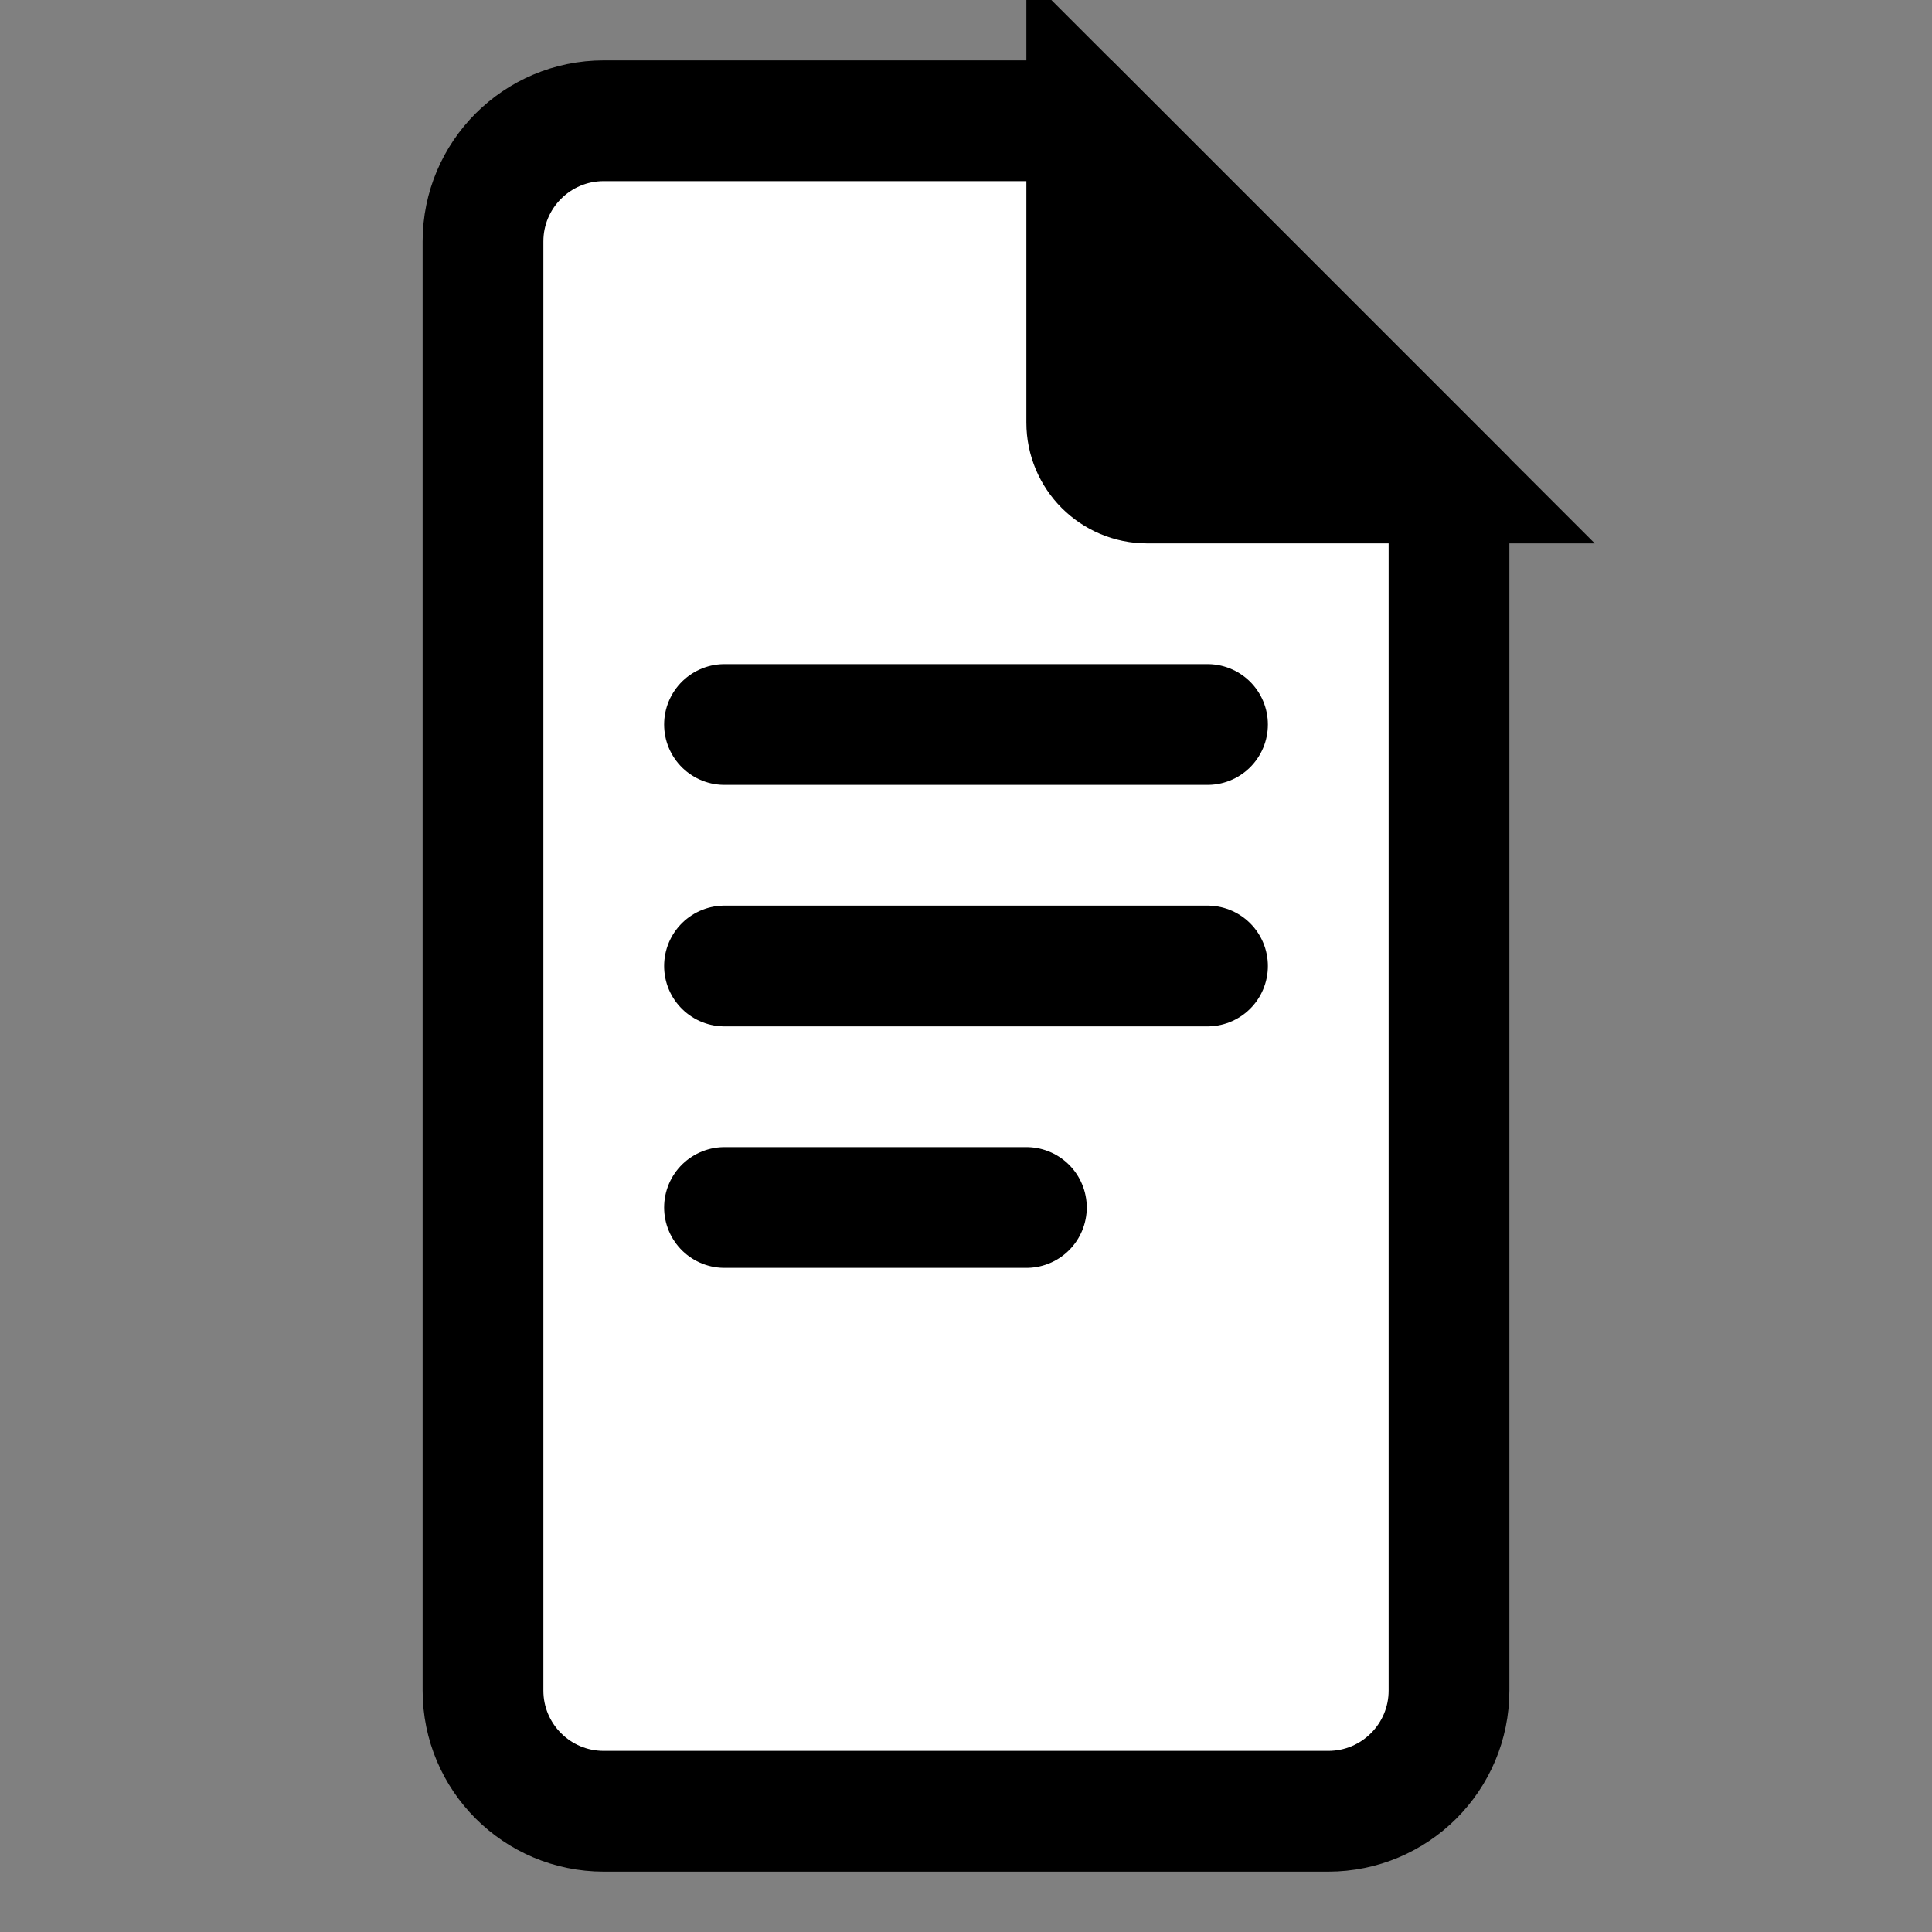
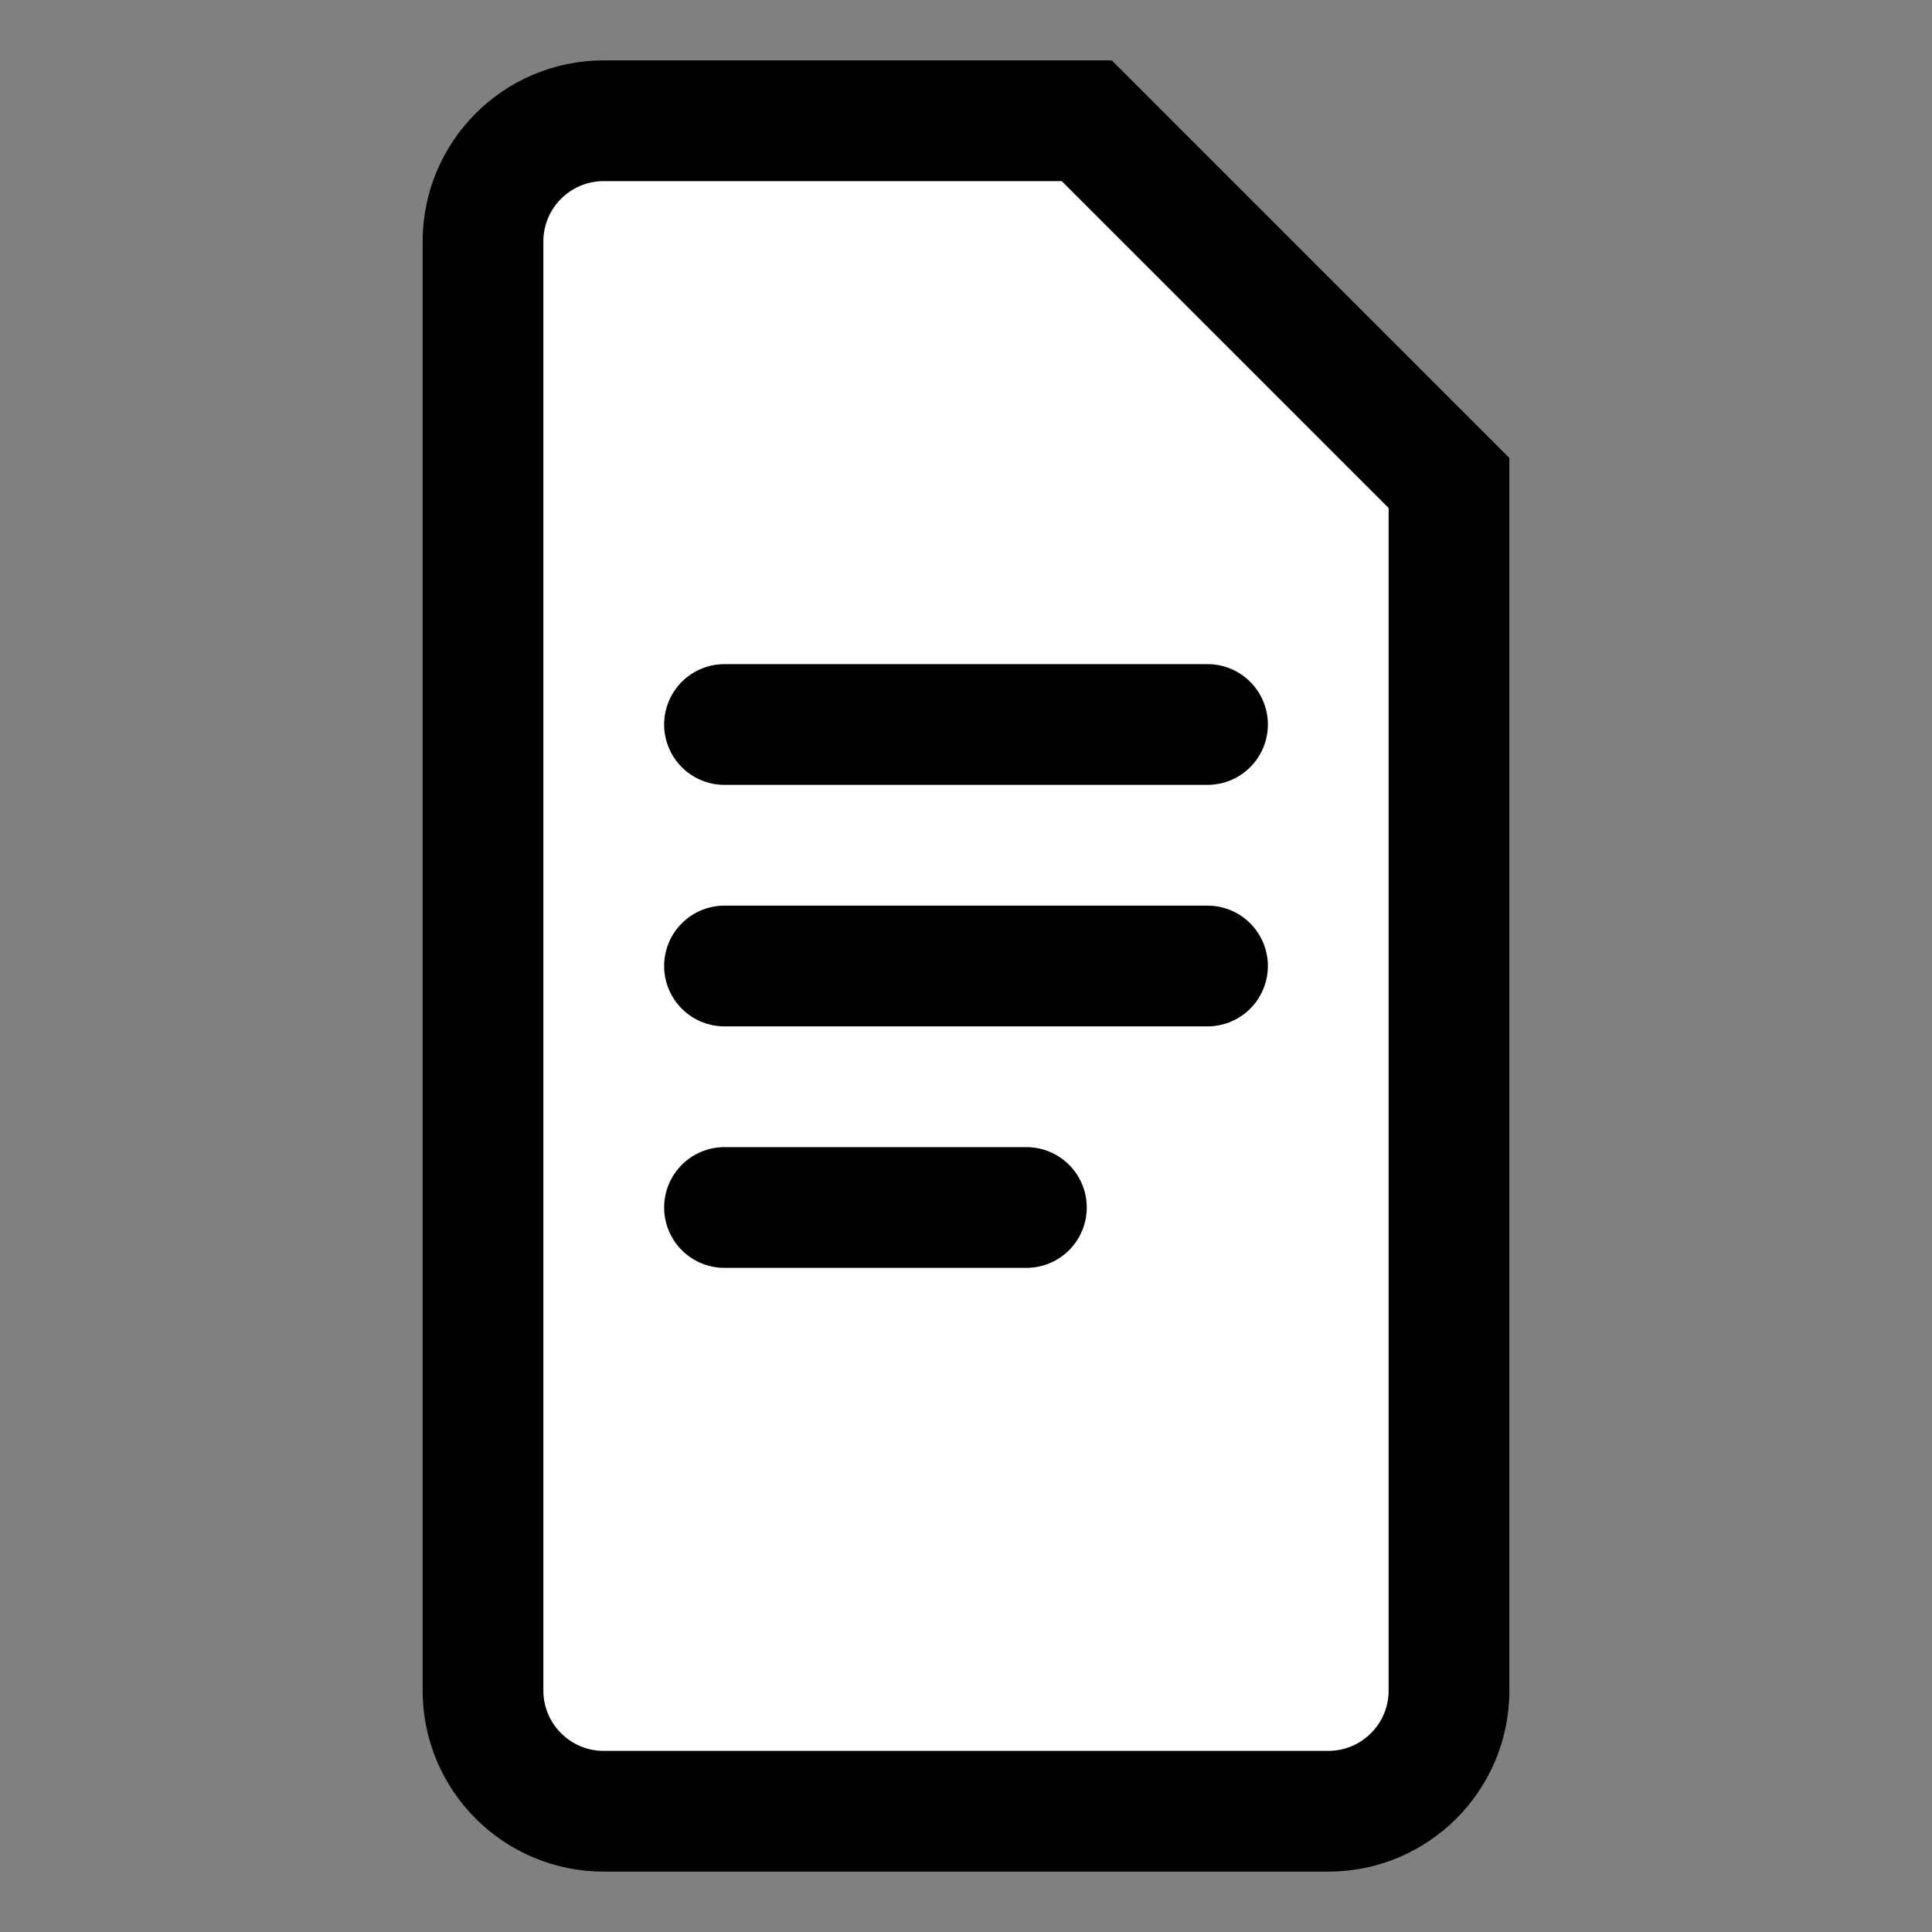
<svg xmlns="http://www.w3.org/2000/svg" width="32" height="32" viewBox="0 0 32 32" fill="none">
  <rect x="0" y="0" width="32" height="32" fill="#808080" stroke="none" />
  <path d="M8 4C8 2.895 8.895 2 10 2H18L24 8V28C24 29.105 23.105 30 22 30H10C8.895 30 8 29.105 8 28V4Z" fill="white" stroke="oklch(0.49 0.15 260)" stroke-width="2" />
-   <path d="M18 2L24 8H19C18.448 8 18 7.552 18 7V2Z" fill="oklch(0.49 0.15 260)" stroke="oklch(0.49 0.15 260)" stroke-width="2" />
  <path d="M12 12H20M12 16H20M12 20H17" stroke="oklch(0.49 0.15 260)" stroke-width="2" stroke-linecap="round" stroke-opacity="0.5" />
</svg>